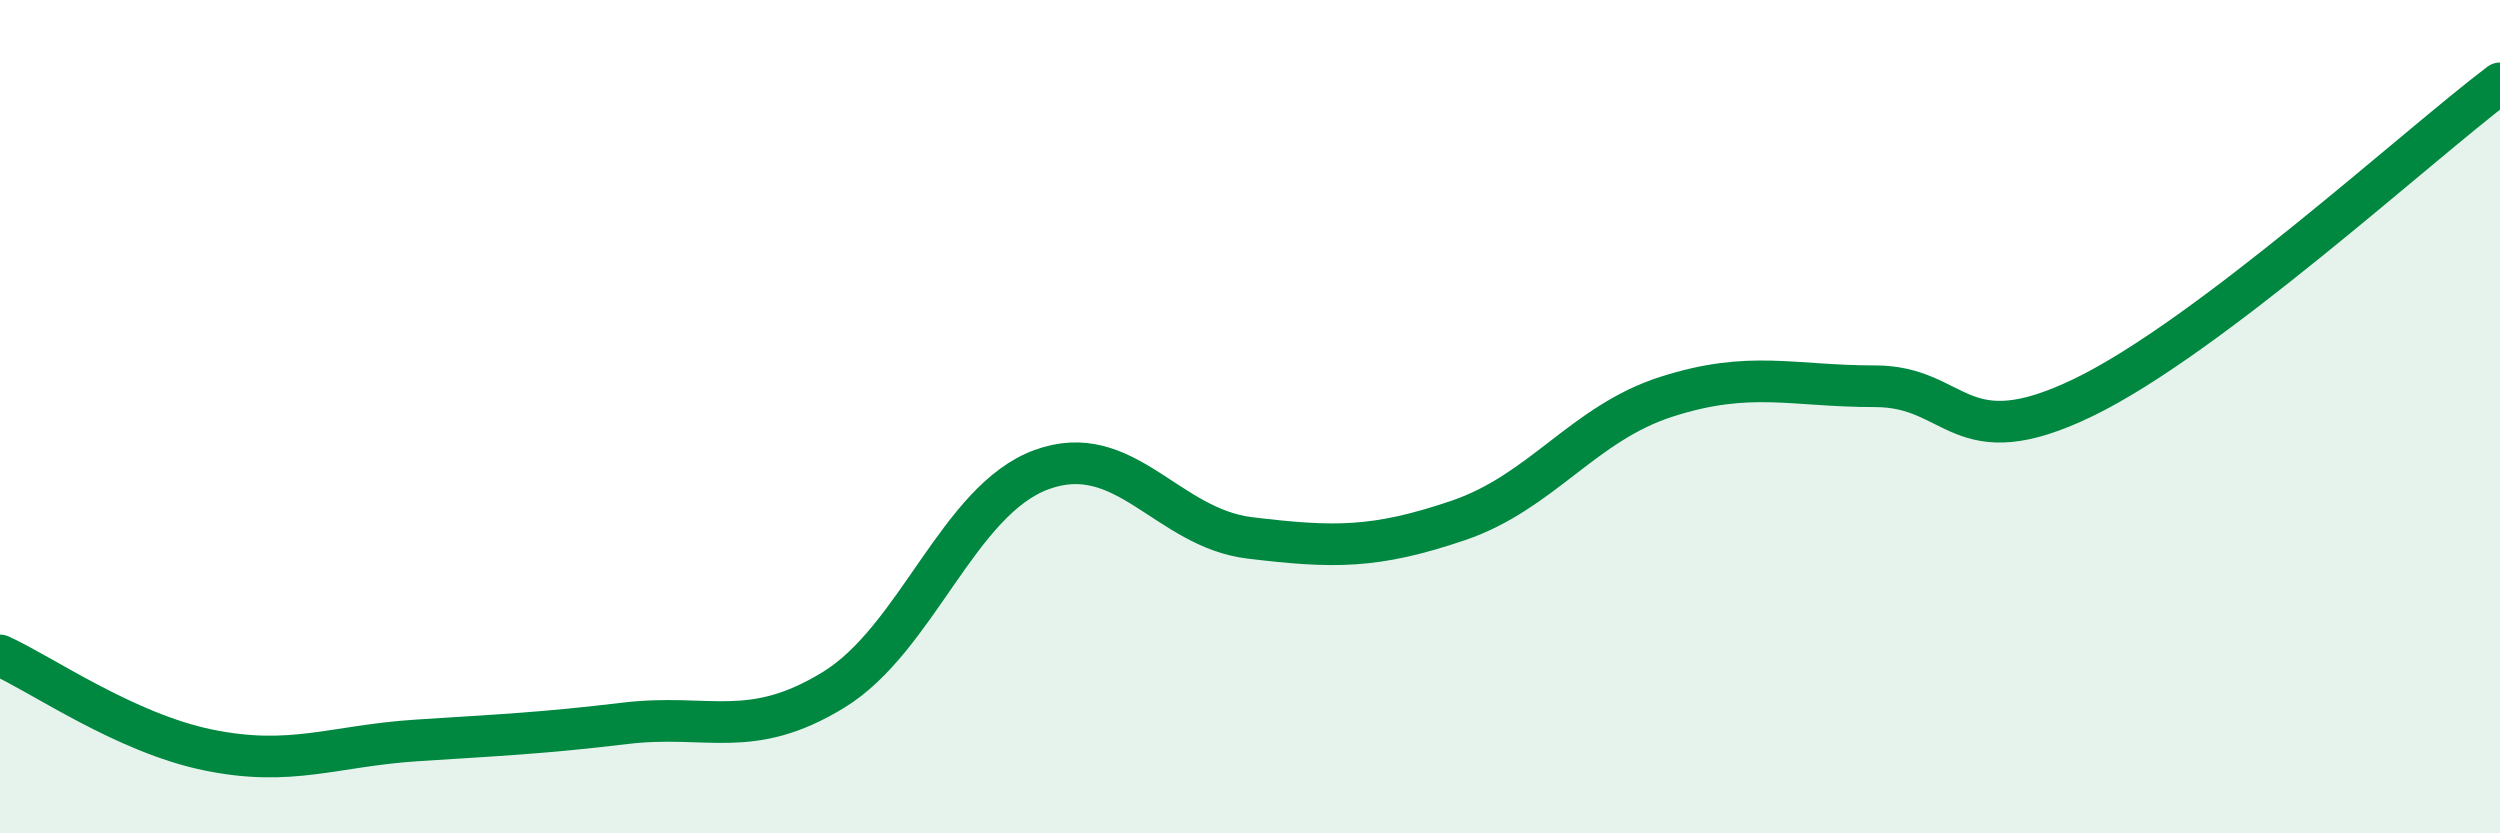
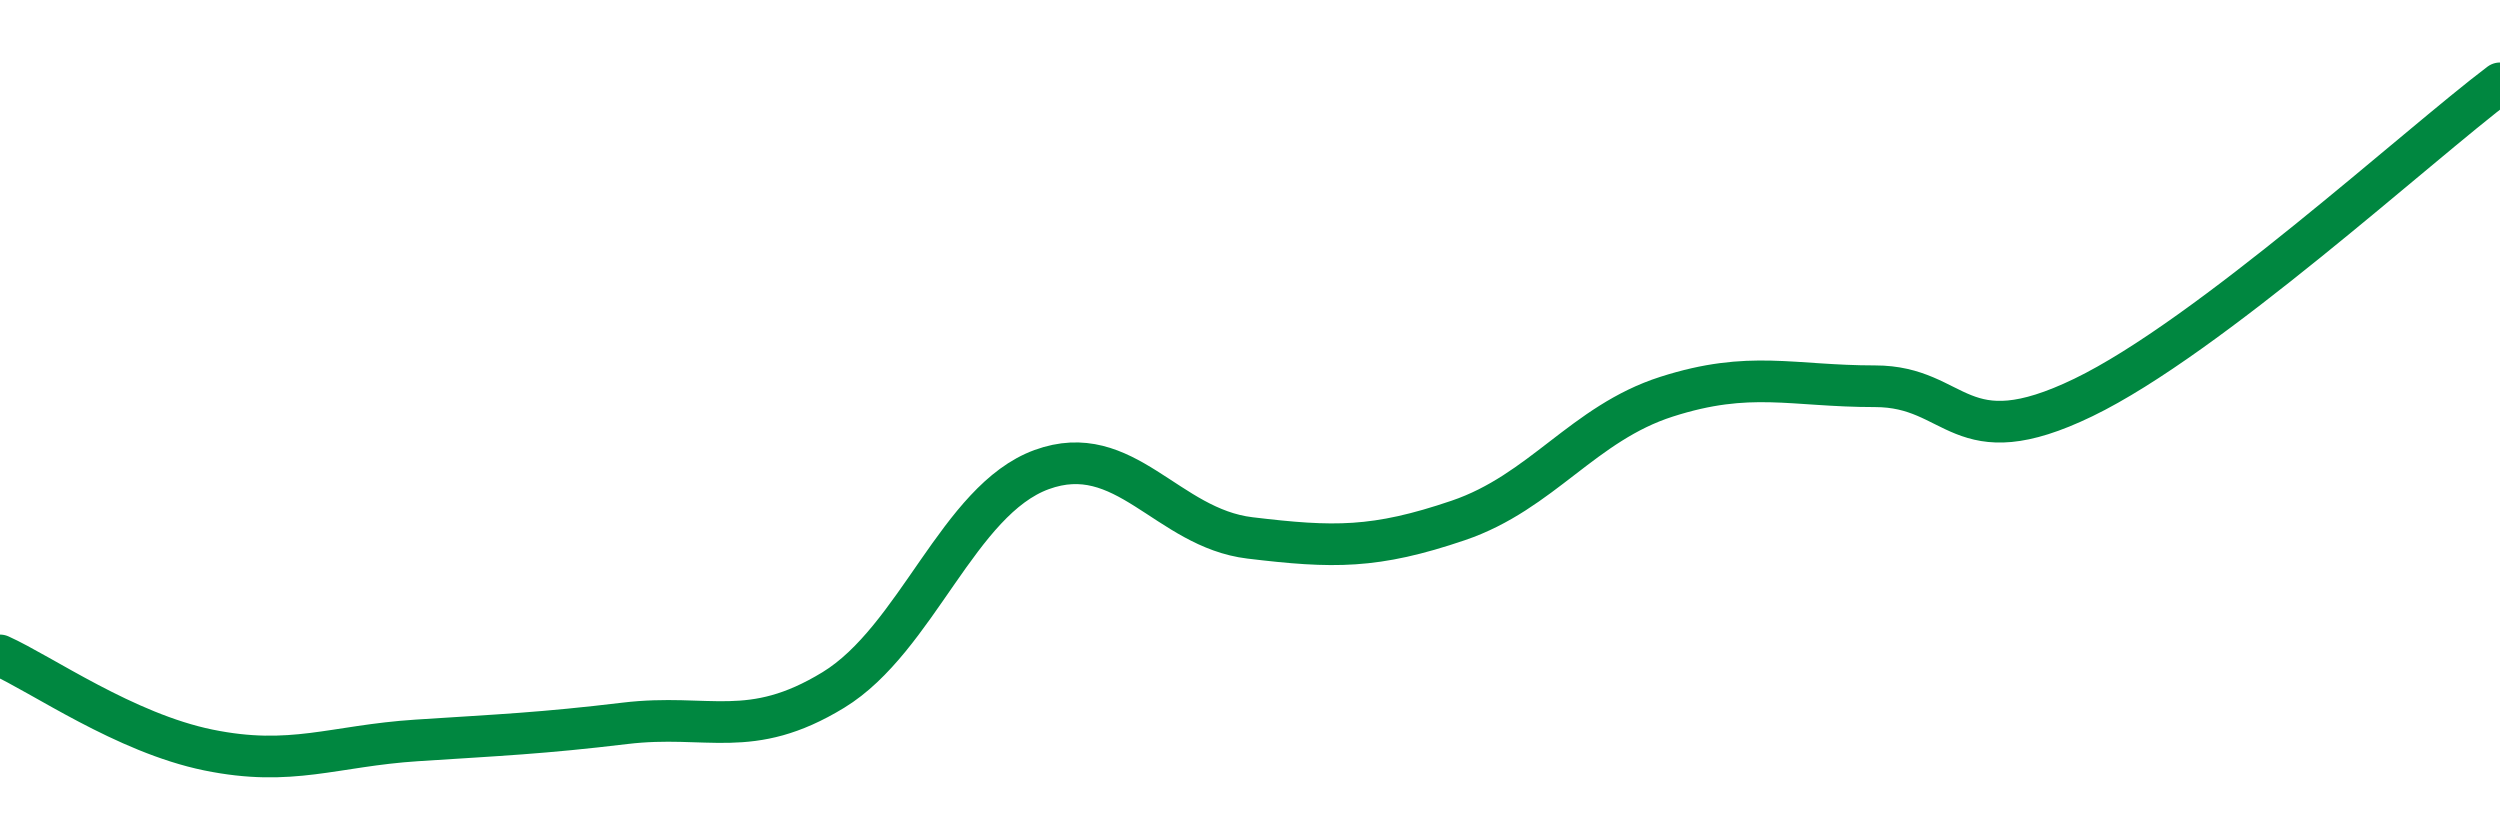
<svg xmlns="http://www.w3.org/2000/svg" width="60" height="20" viewBox="0 0 60 20">
-   <path d="M 0,15.73 C 1,16.18 3,17.59 5,18 C 7,18.41 8,17.9 10,17.77 C 12,17.64 13,17.6 15,17.36 C 17,17.12 18,17.78 20,16.56 C 22,15.34 23,12 25,11.27 C 27,10.54 28,12.67 30,12.91 C 32,13.15 33,13.17 35,12.49 C 37,11.81 38,10.16 40,9.52 C 42,8.88 43,9.27 45,9.27 C 47,9.27 47,10.99 50,9.54 C 53,8.09 58,3.51 60,2L60 20L0 20Z" fill="#008740" opacity="0.1" stroke-linecap="round" stroke-linejoin="round" />
  <path d="M 0,15.73 C 1,16.18 3,17.59 5,18 C 7,18.41 8,17.9 10,17.77 C 12,17.64 13,17.6 15,17.36 C 17,17.12 18,17.78 20,16.56 C 22,15.34 23,12 25,11.27 C 27,10.54 28,12.67 30,12.91 C 32,13.15 33,13.17 35,12.49 C 37,11.81 38,10.16 40,9.52 C 42,8.88 43,9.27 45,9.27 C 47,9.27 47,10.99 50,9.54 C 53,8.09 58,3.51 60,2" stroke="#008740" stroke-width="1" fill="none" stroke-linecap="round" stroke-linejoin="round" />
</svg>